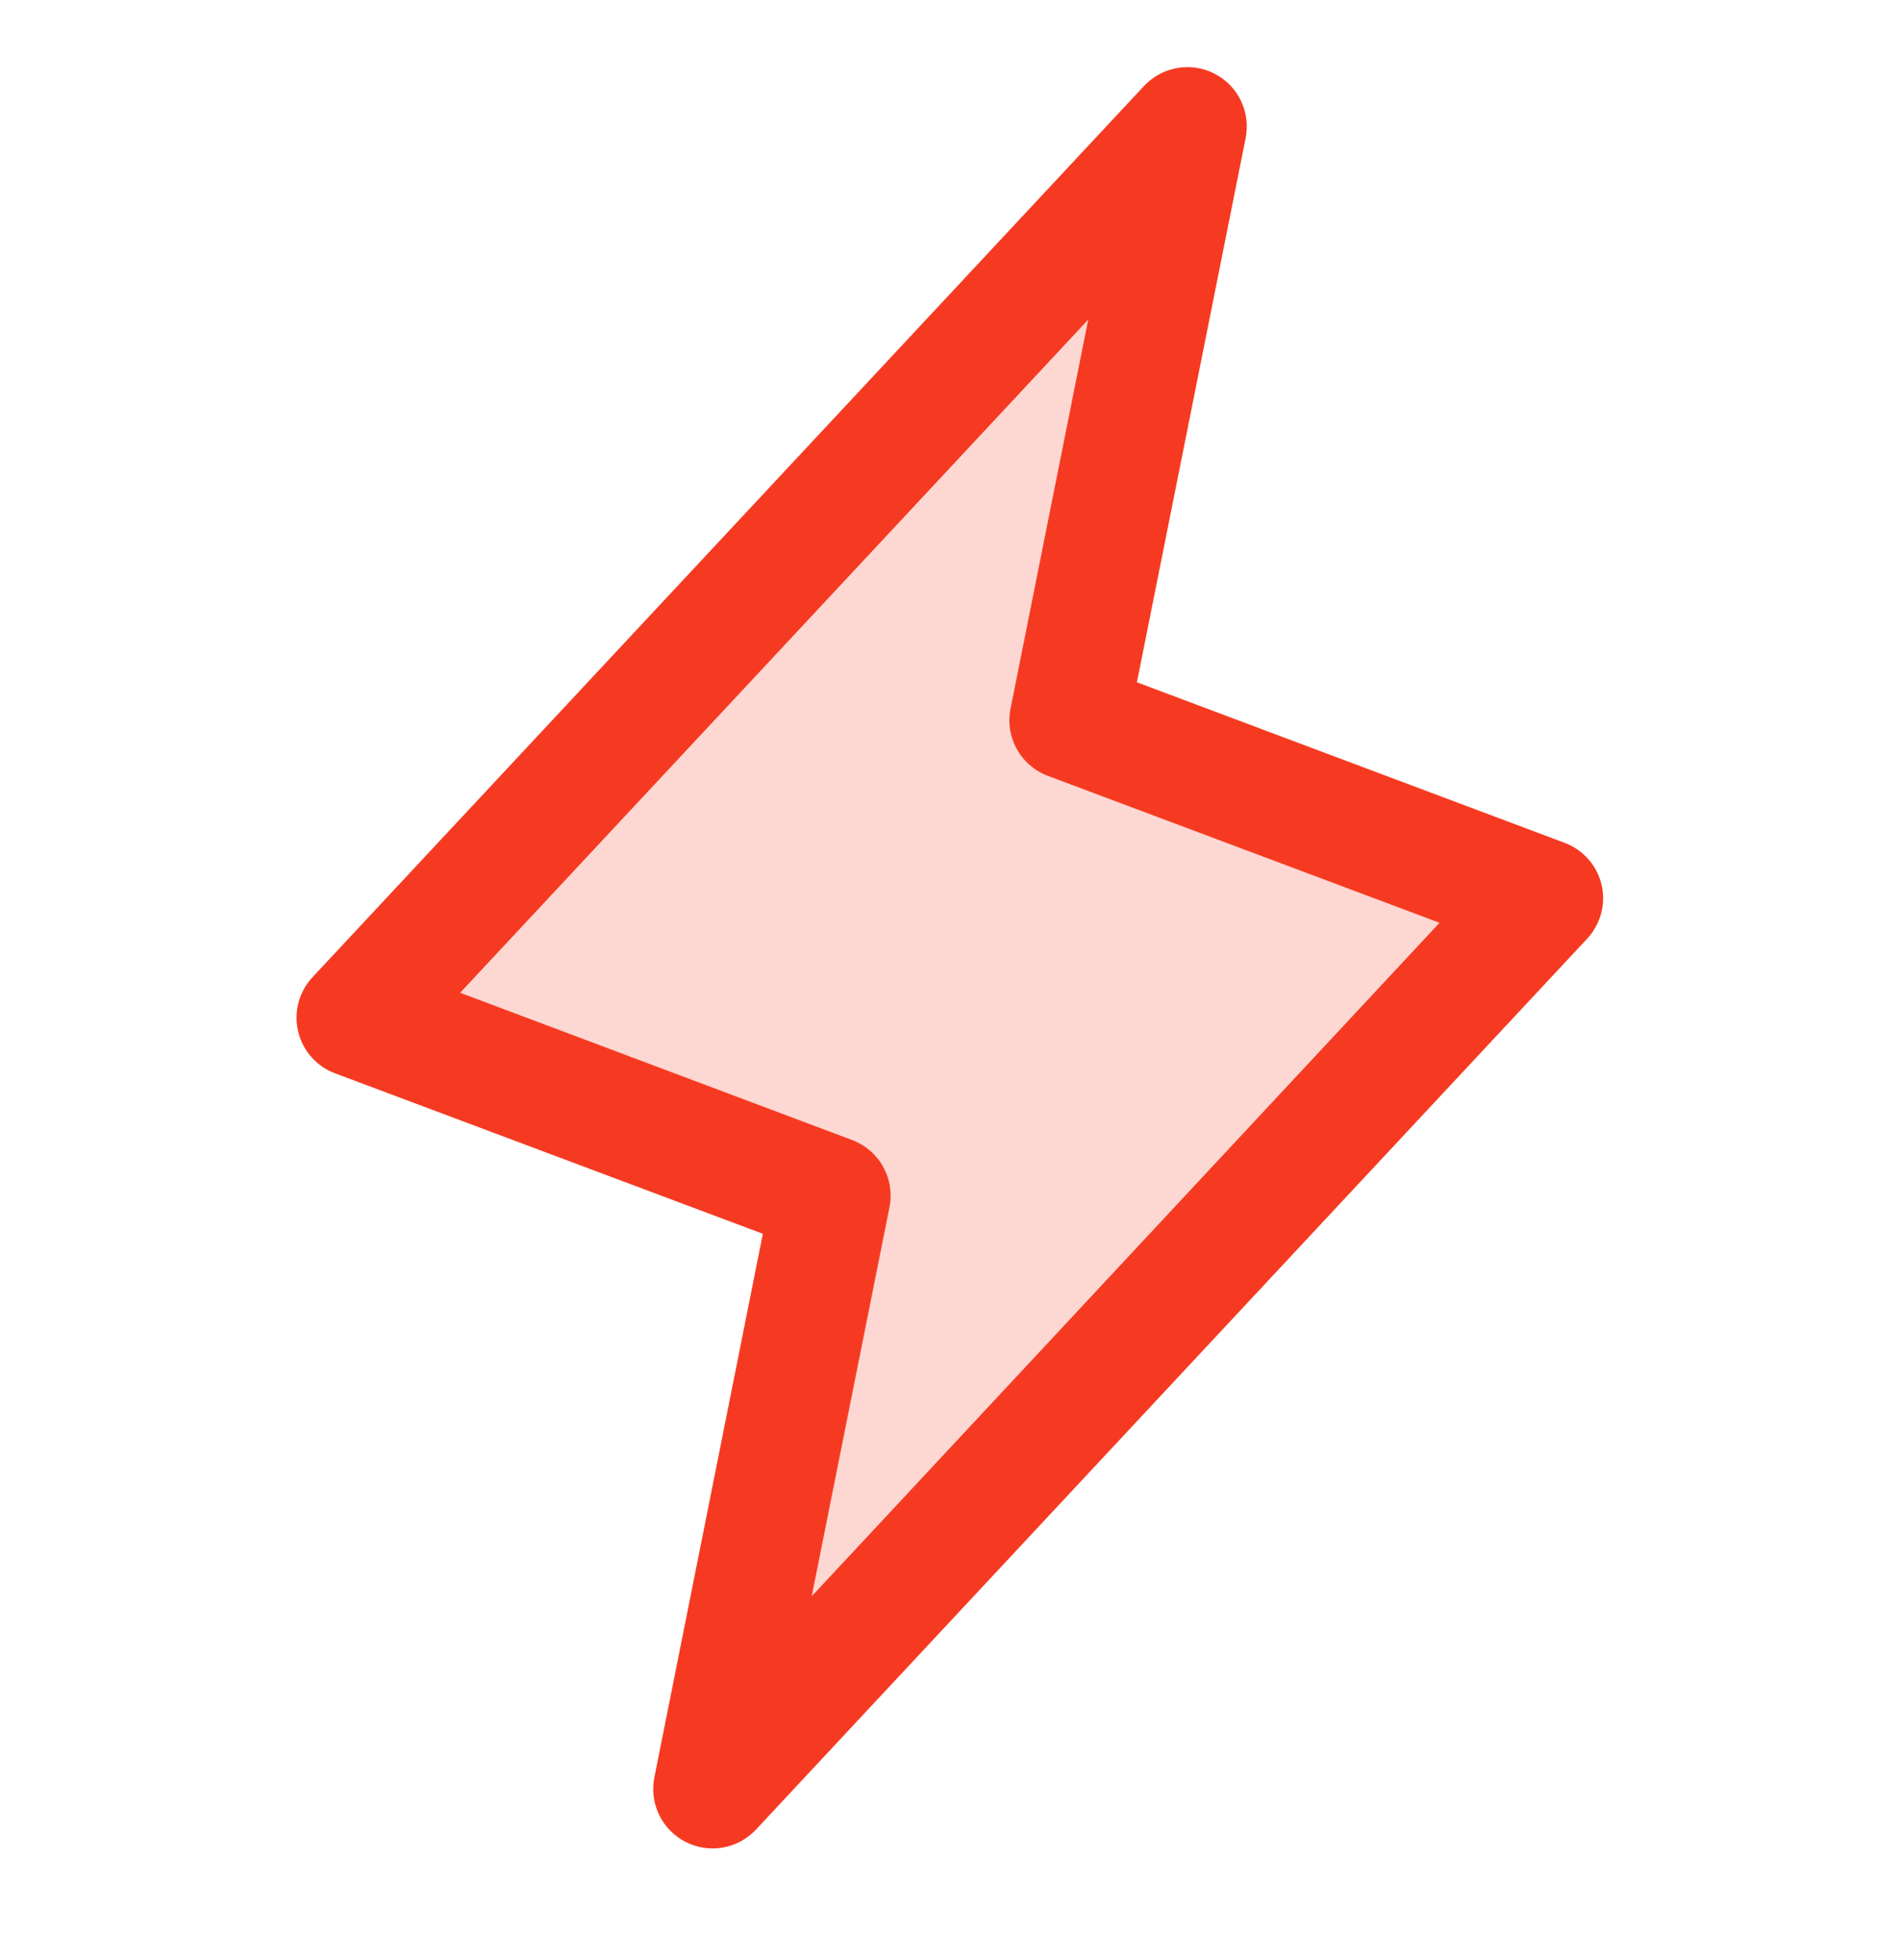
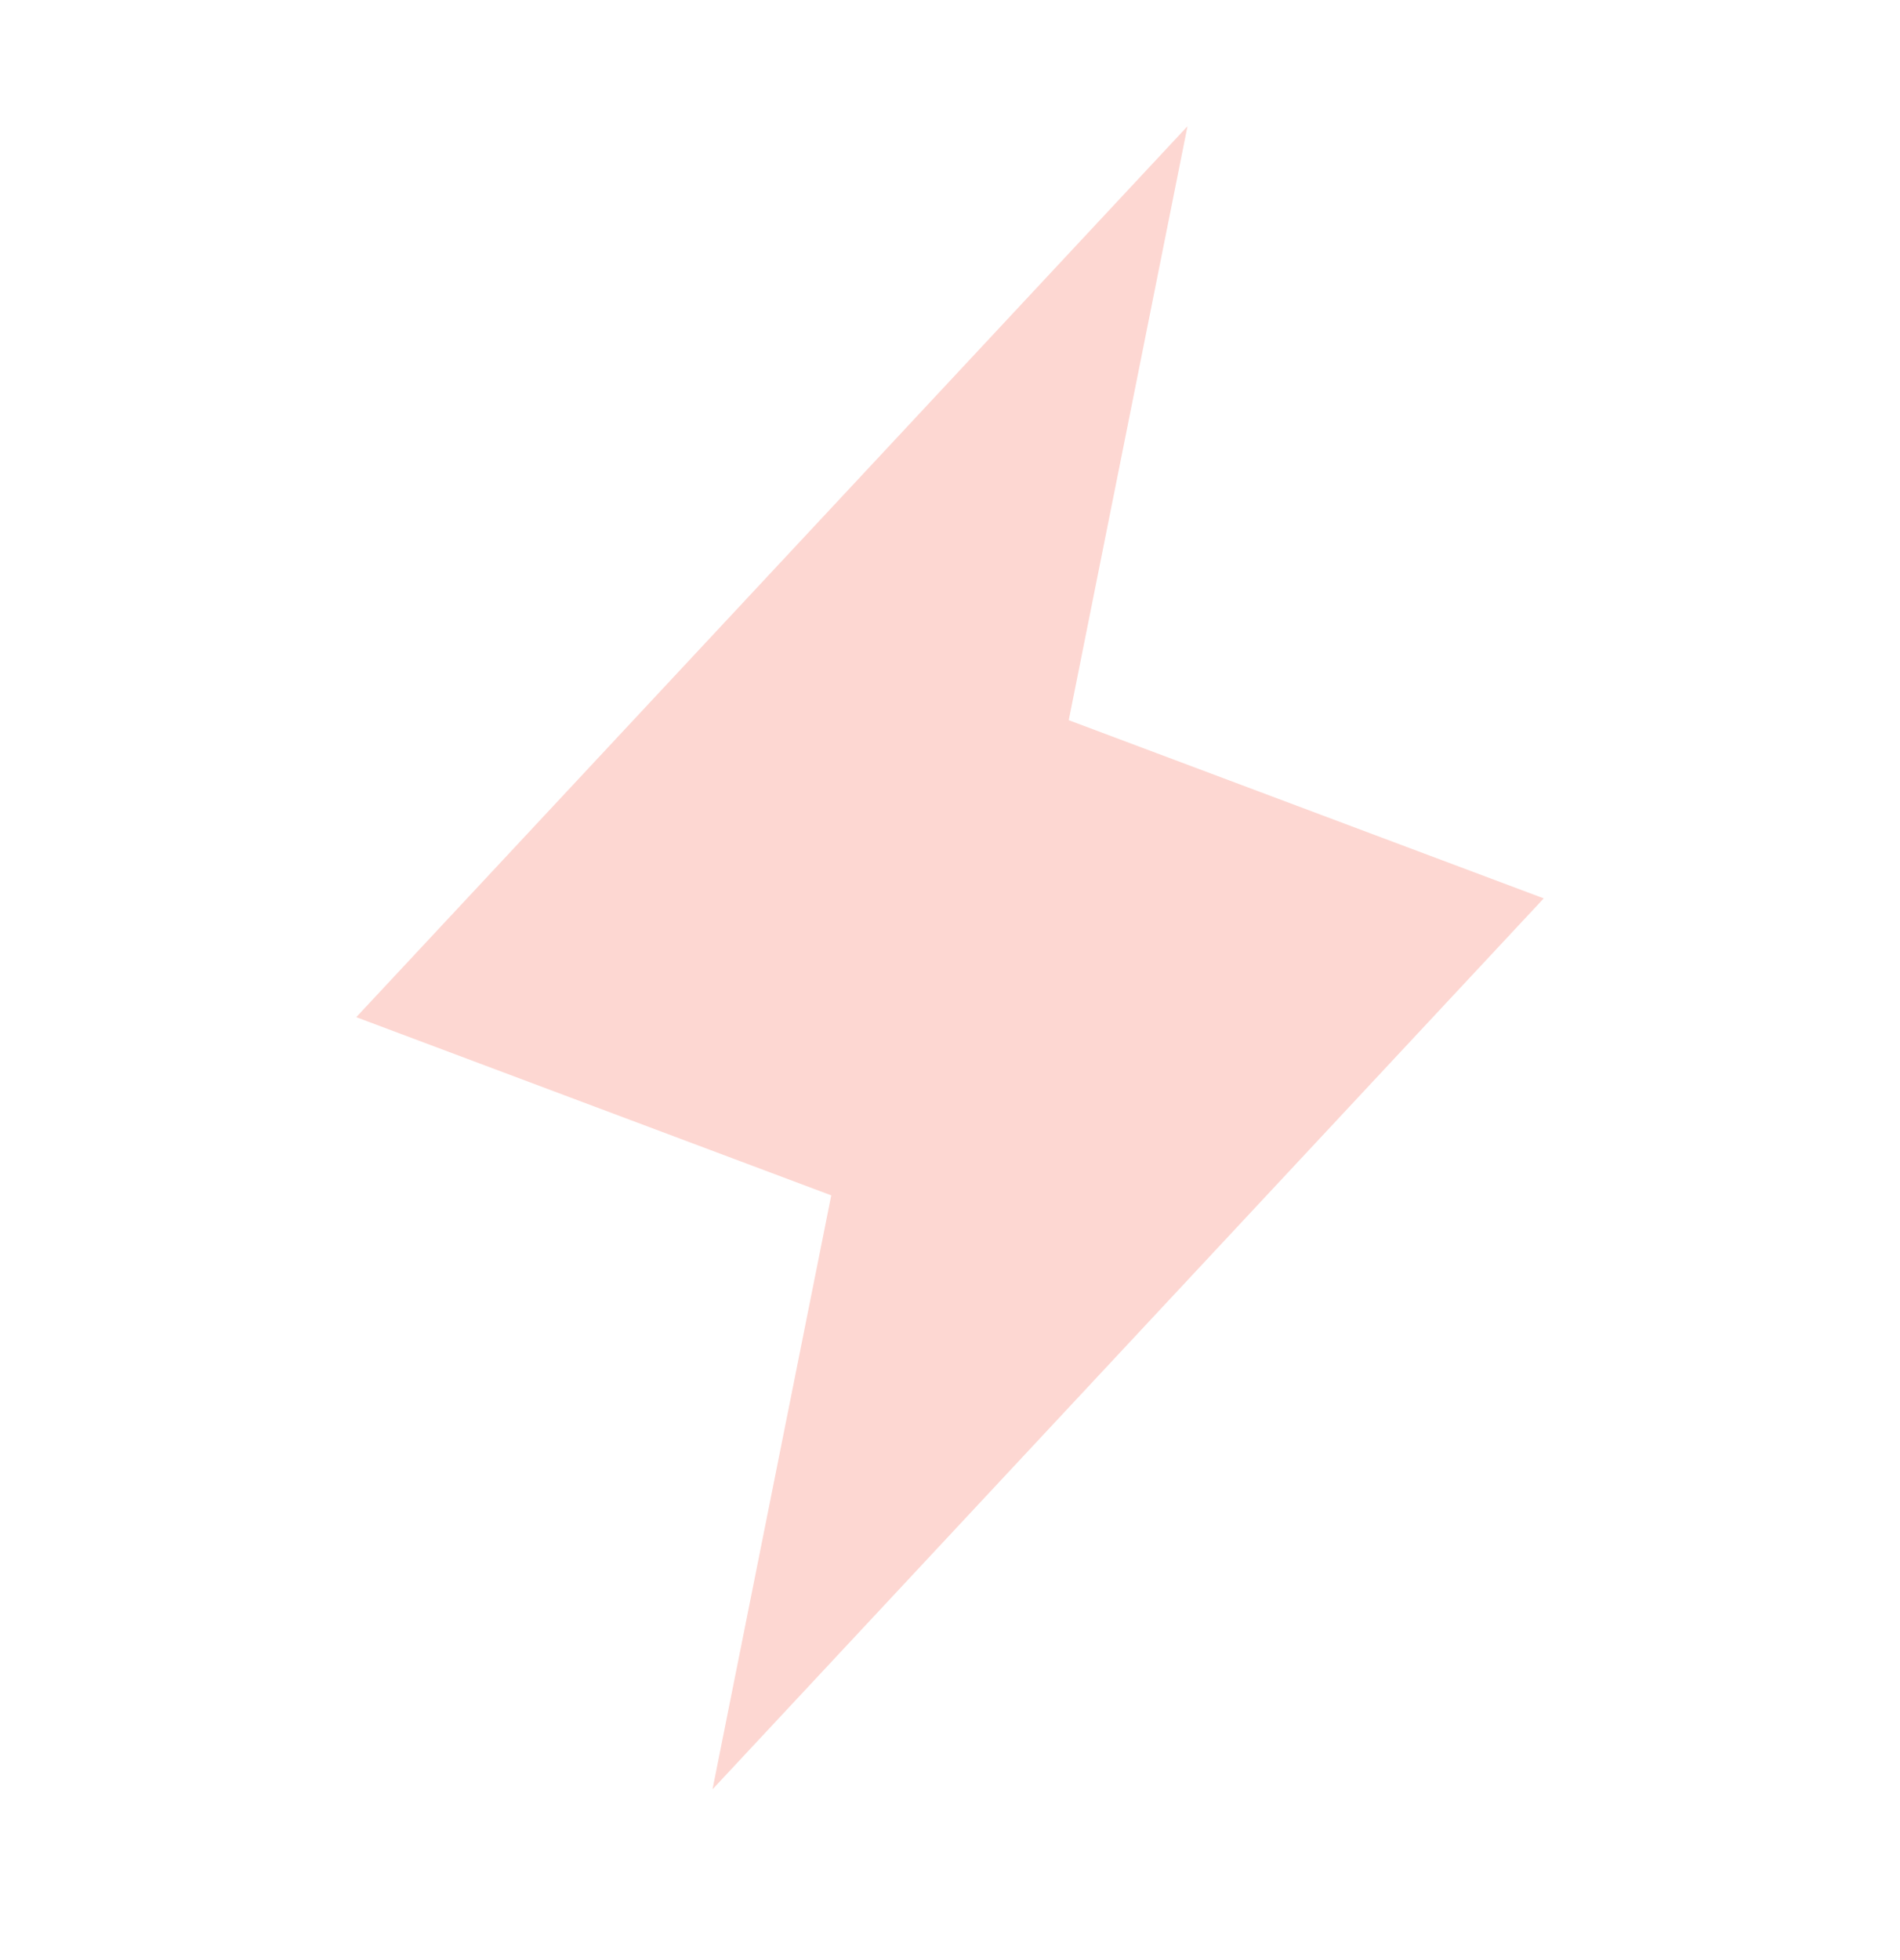
<svg xmlns="http://www.w3.org/2000/svg" width="32" height="33" viewBox="0 0 32 33" fill="none">
  <path opacity="0.2" d="M12 30.125L14 20.125L6 17.125L20 2.125L18 12.125L26 15.125L12 30.125Z" fill="#F63A22" />
-   <path d="M26.974 14.896C26.936 14.736 26.859 14.587 26.75 14.464C26.641 14.341 26.503 14.246 26.349 14.189L19.148 11.487L20.98 2.321C21.021 2.108 20.993 1.887 20.898 1.692C20.803 1.497 20.647 1.338 20.454 1.24C20.261 1.141 20.04 1.107 19.827 1.145C19.613 1.182 19.417 1.288 19.269 1.446L5.269 16.446C5.155 16.566 5.073 16.712 5.029 16.871C4.986 17.031 4.983 17.198 5.02 17.359C5.057 17.52 5.133 17.67 5.242 17.794C5.351 17.918 5.489 18.013 5.644 18.071L12.848 20.772L11.02 29.929C10.979 30.142 11.007 30.362 11.102 30.557C11.197 30.753 11.353 30.911 11.546 31.01C11.739 31.109 11.96 31.142 12.173 31.105C12.387 31.068 12.583 30.962 12.731 30.804L26.731 15.804C26.843 15.684 26.923 15.538 26.966 15.38C27.008 15.222 27.011 15.056 26.974 14.896ZM13.671 26.875L14.98 20.327C15.027 20.095 14.99 19.854 14.875 19.646C14.761 19.439 14.576 19.279 14.355 19.195L7.75 16.714L18.328 5.381L17.02 11.929C16.973 12.161 17.01 12.402 17.125 12.61C17.239 12.817 17.424 12.977 17.645 13.061L24.245 15.536L13.671 26.875Z" fill="#F63A22" />
</svg>